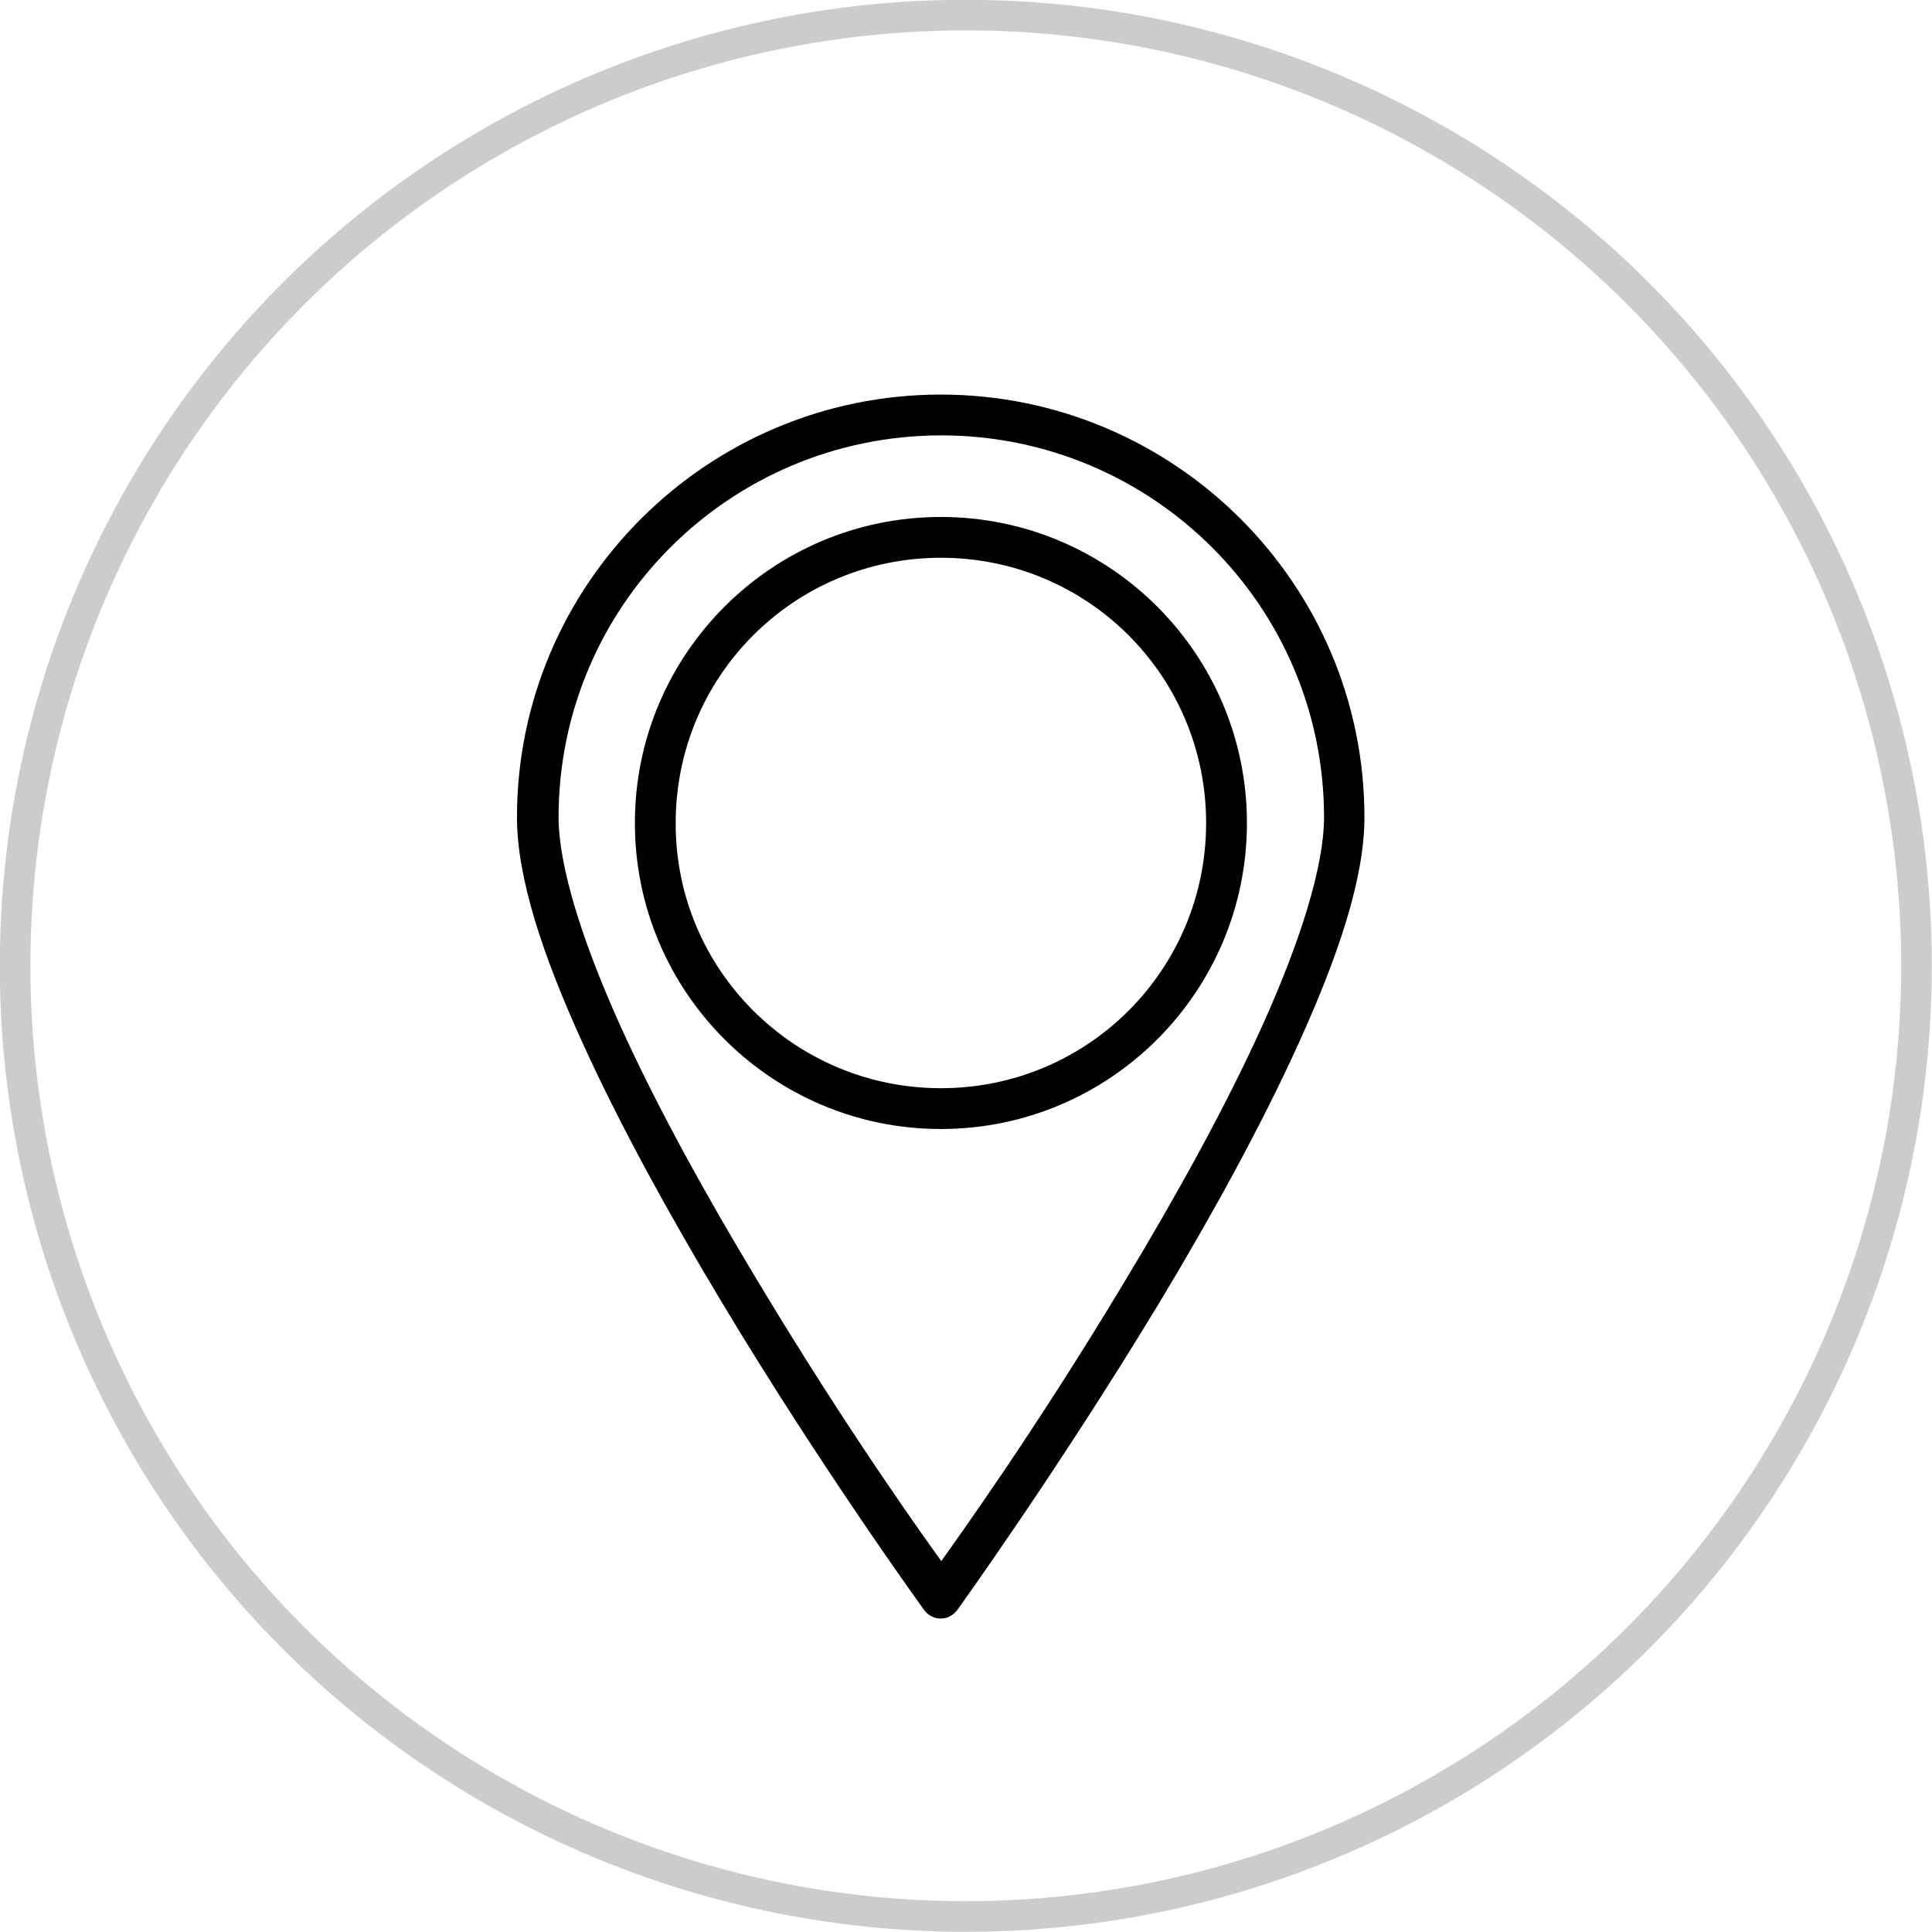
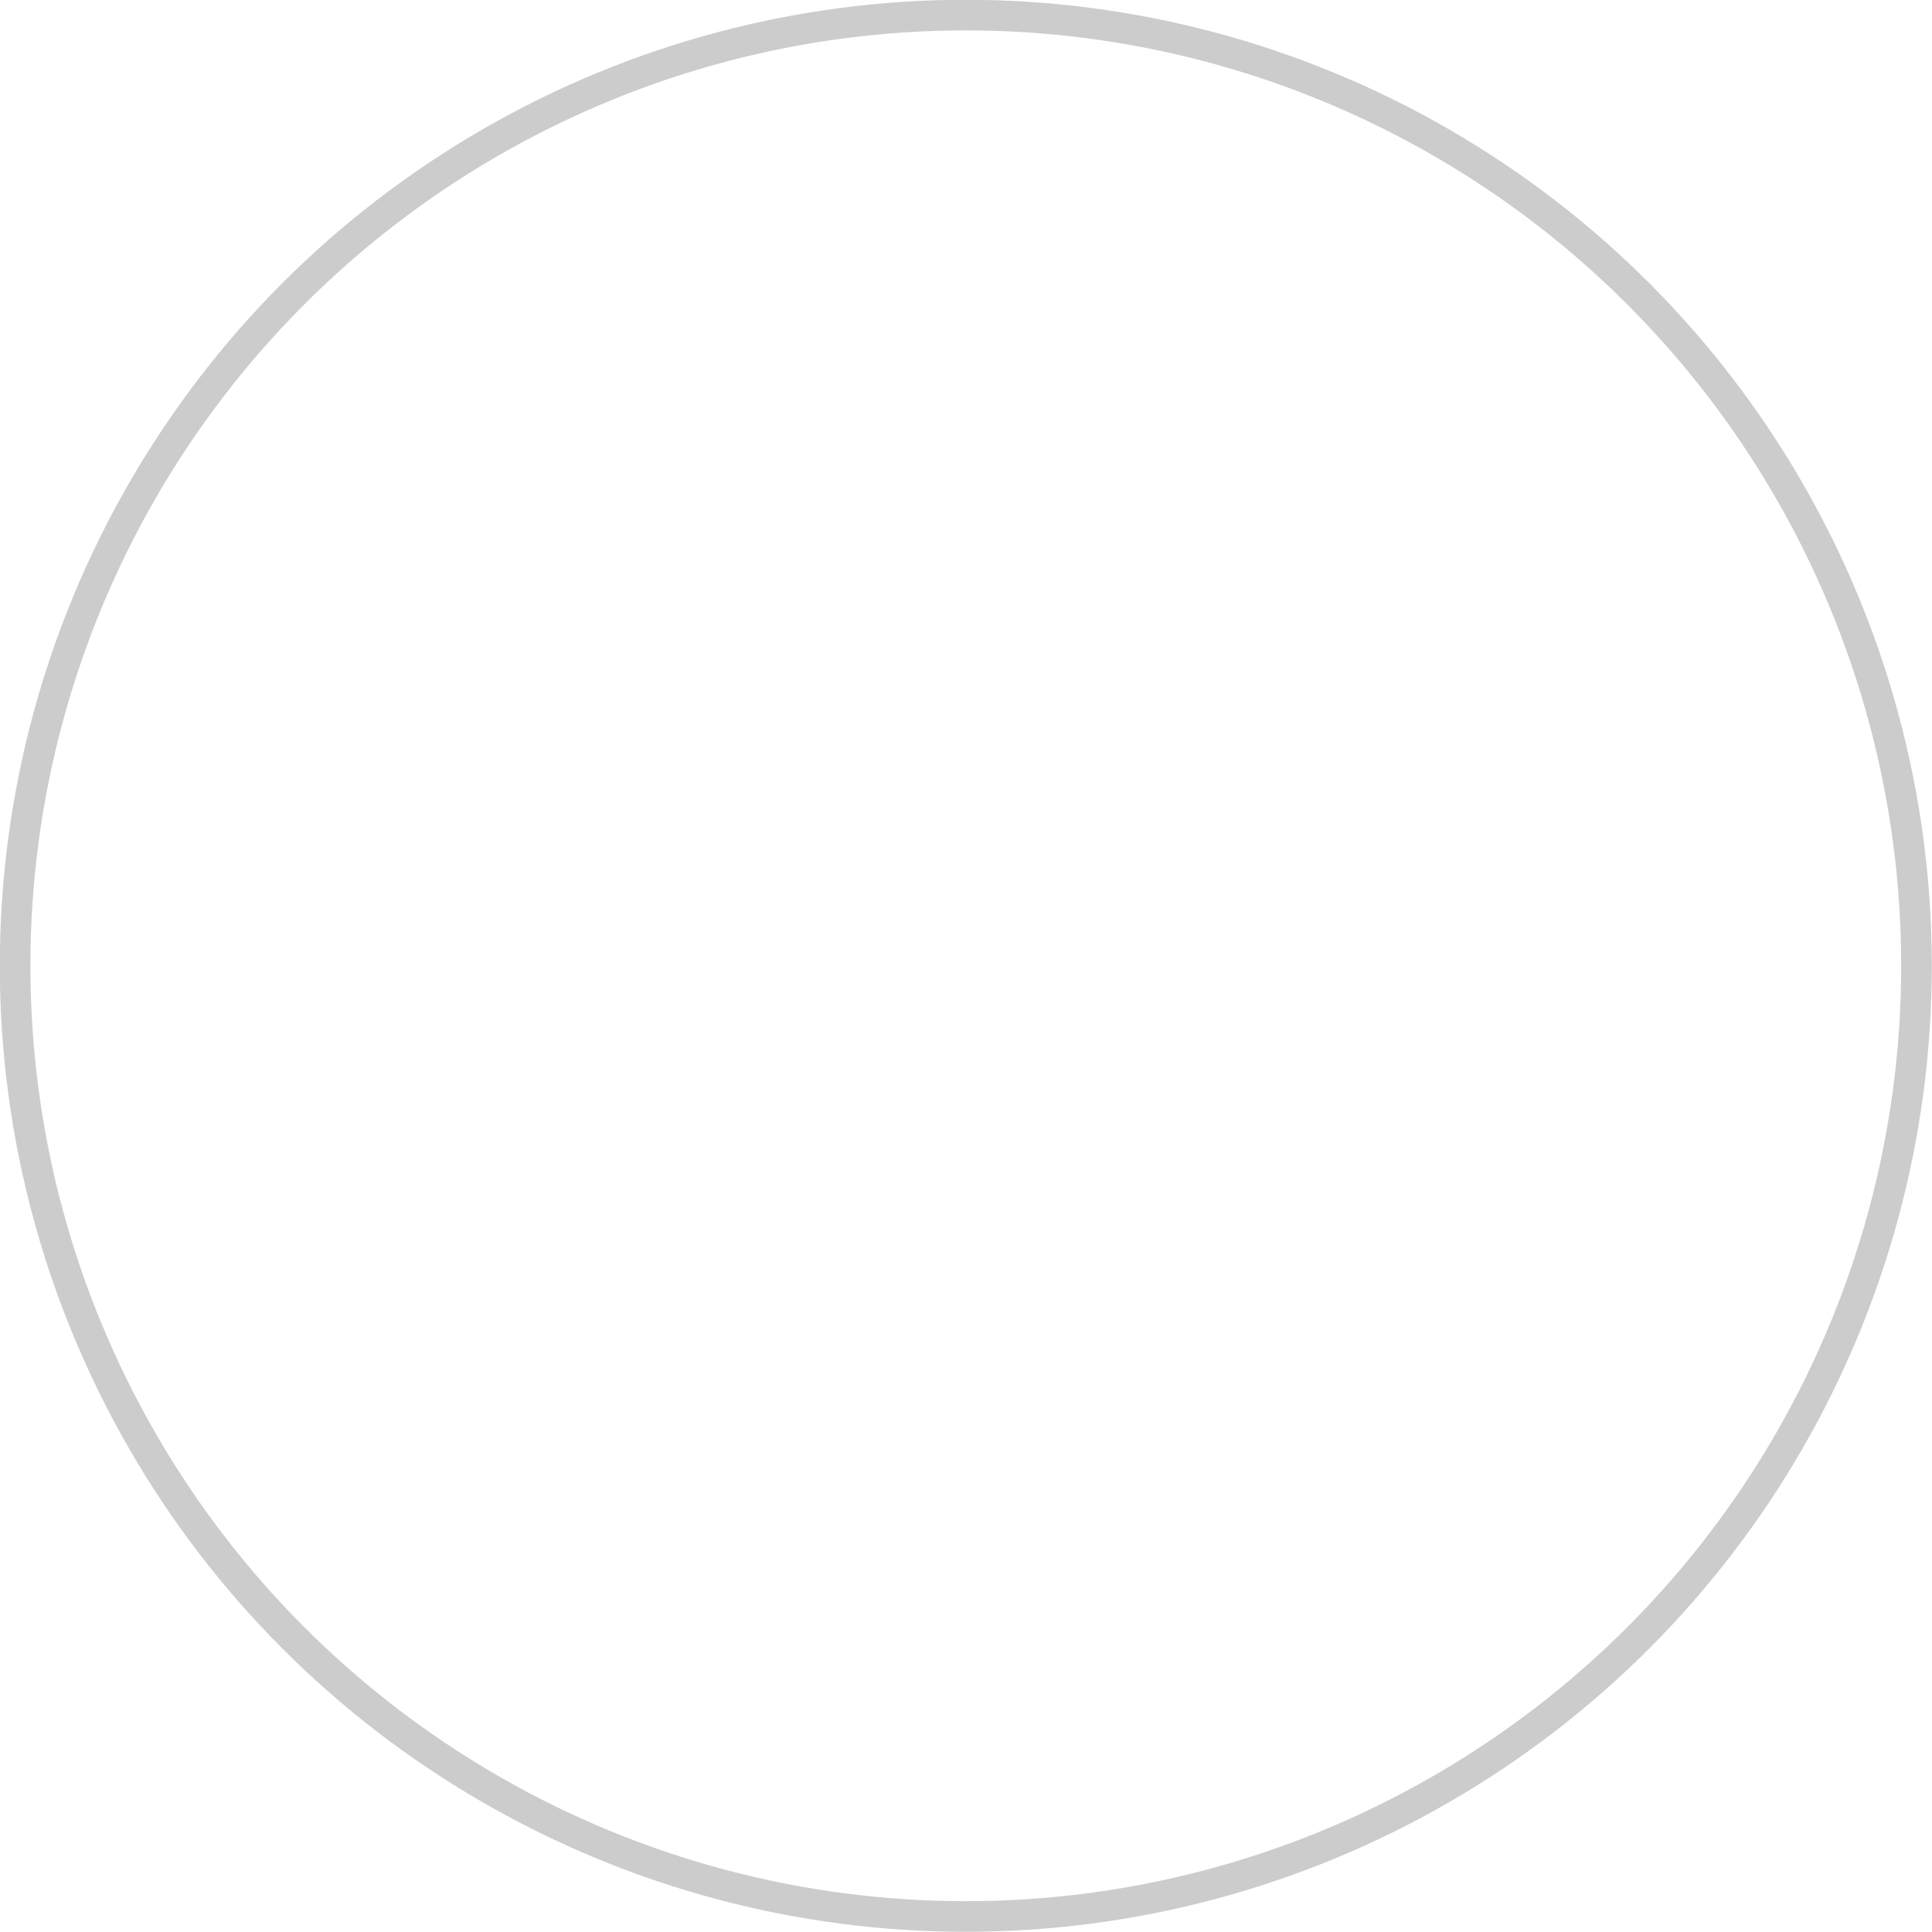
<svg xmlns="http://www.w3.org/2000/svg" id="navigation" viewBox="0 0 47.35 47.35">
-   <path d="M23.06,9.67c-5.73,0-10.39,4.65-10.39,10.36,0,1.51,.65,3.42,1.59,5.49,.94,2.08,2.18,4.31,3.42,6.38,2.48,4.13,4.97,7.56,4.97,7.56,.16,.22,.47,.28,.7,.11,.04-.03,.08-.07,.11-.11,0,0,2.48-3.44,4.97-7.56,1.24-2.06,2.48-4.3,3.42-6.38,.94-2.08,1.59-3.98,1.59-5.49,0-5.72-4.66-10.36-10.39-10.36Zm0,1c5.19,0,9.39,4.19,9.39,9.36,0,1.21-.59,3.06-1.5,5.08-.91,2.02-2.14,4.23-3.37,6.27-2.25,3.75-4.16,6.38-4.51,6.88-.36-.5-2.26-3.13-4.51-6.88-1.23-2.04-2.46-4.25-3.37-6.27-.91-2.02-1.5-3.87-1.5-5.08,0-5.17,4.19-9.36,9.39-9.36Zm0,2c-4.14,0-7.5,3.36-7.5,7.5s3.36,7.5,7.5,7.5,7.5-3.36,7.5-7.5-3.36-7.5-7.5-7.5Zm0,1c3.6,0,6.5,2.9,6.5,6.5s-2.9,6.5-6.5,6.5c-3.59,0-6.5-2.9-6.5-6.48,0,0,0-.01,0-.02,0-3.6,2.9-6.5,6.5-6.5Z" />
  <circle cx="23.67" cy="23.67" r="23.3" style="fill: none; stroke: #ccc; stroke-miterlimit: 10; stroke-width: .75px;" />
</svg>